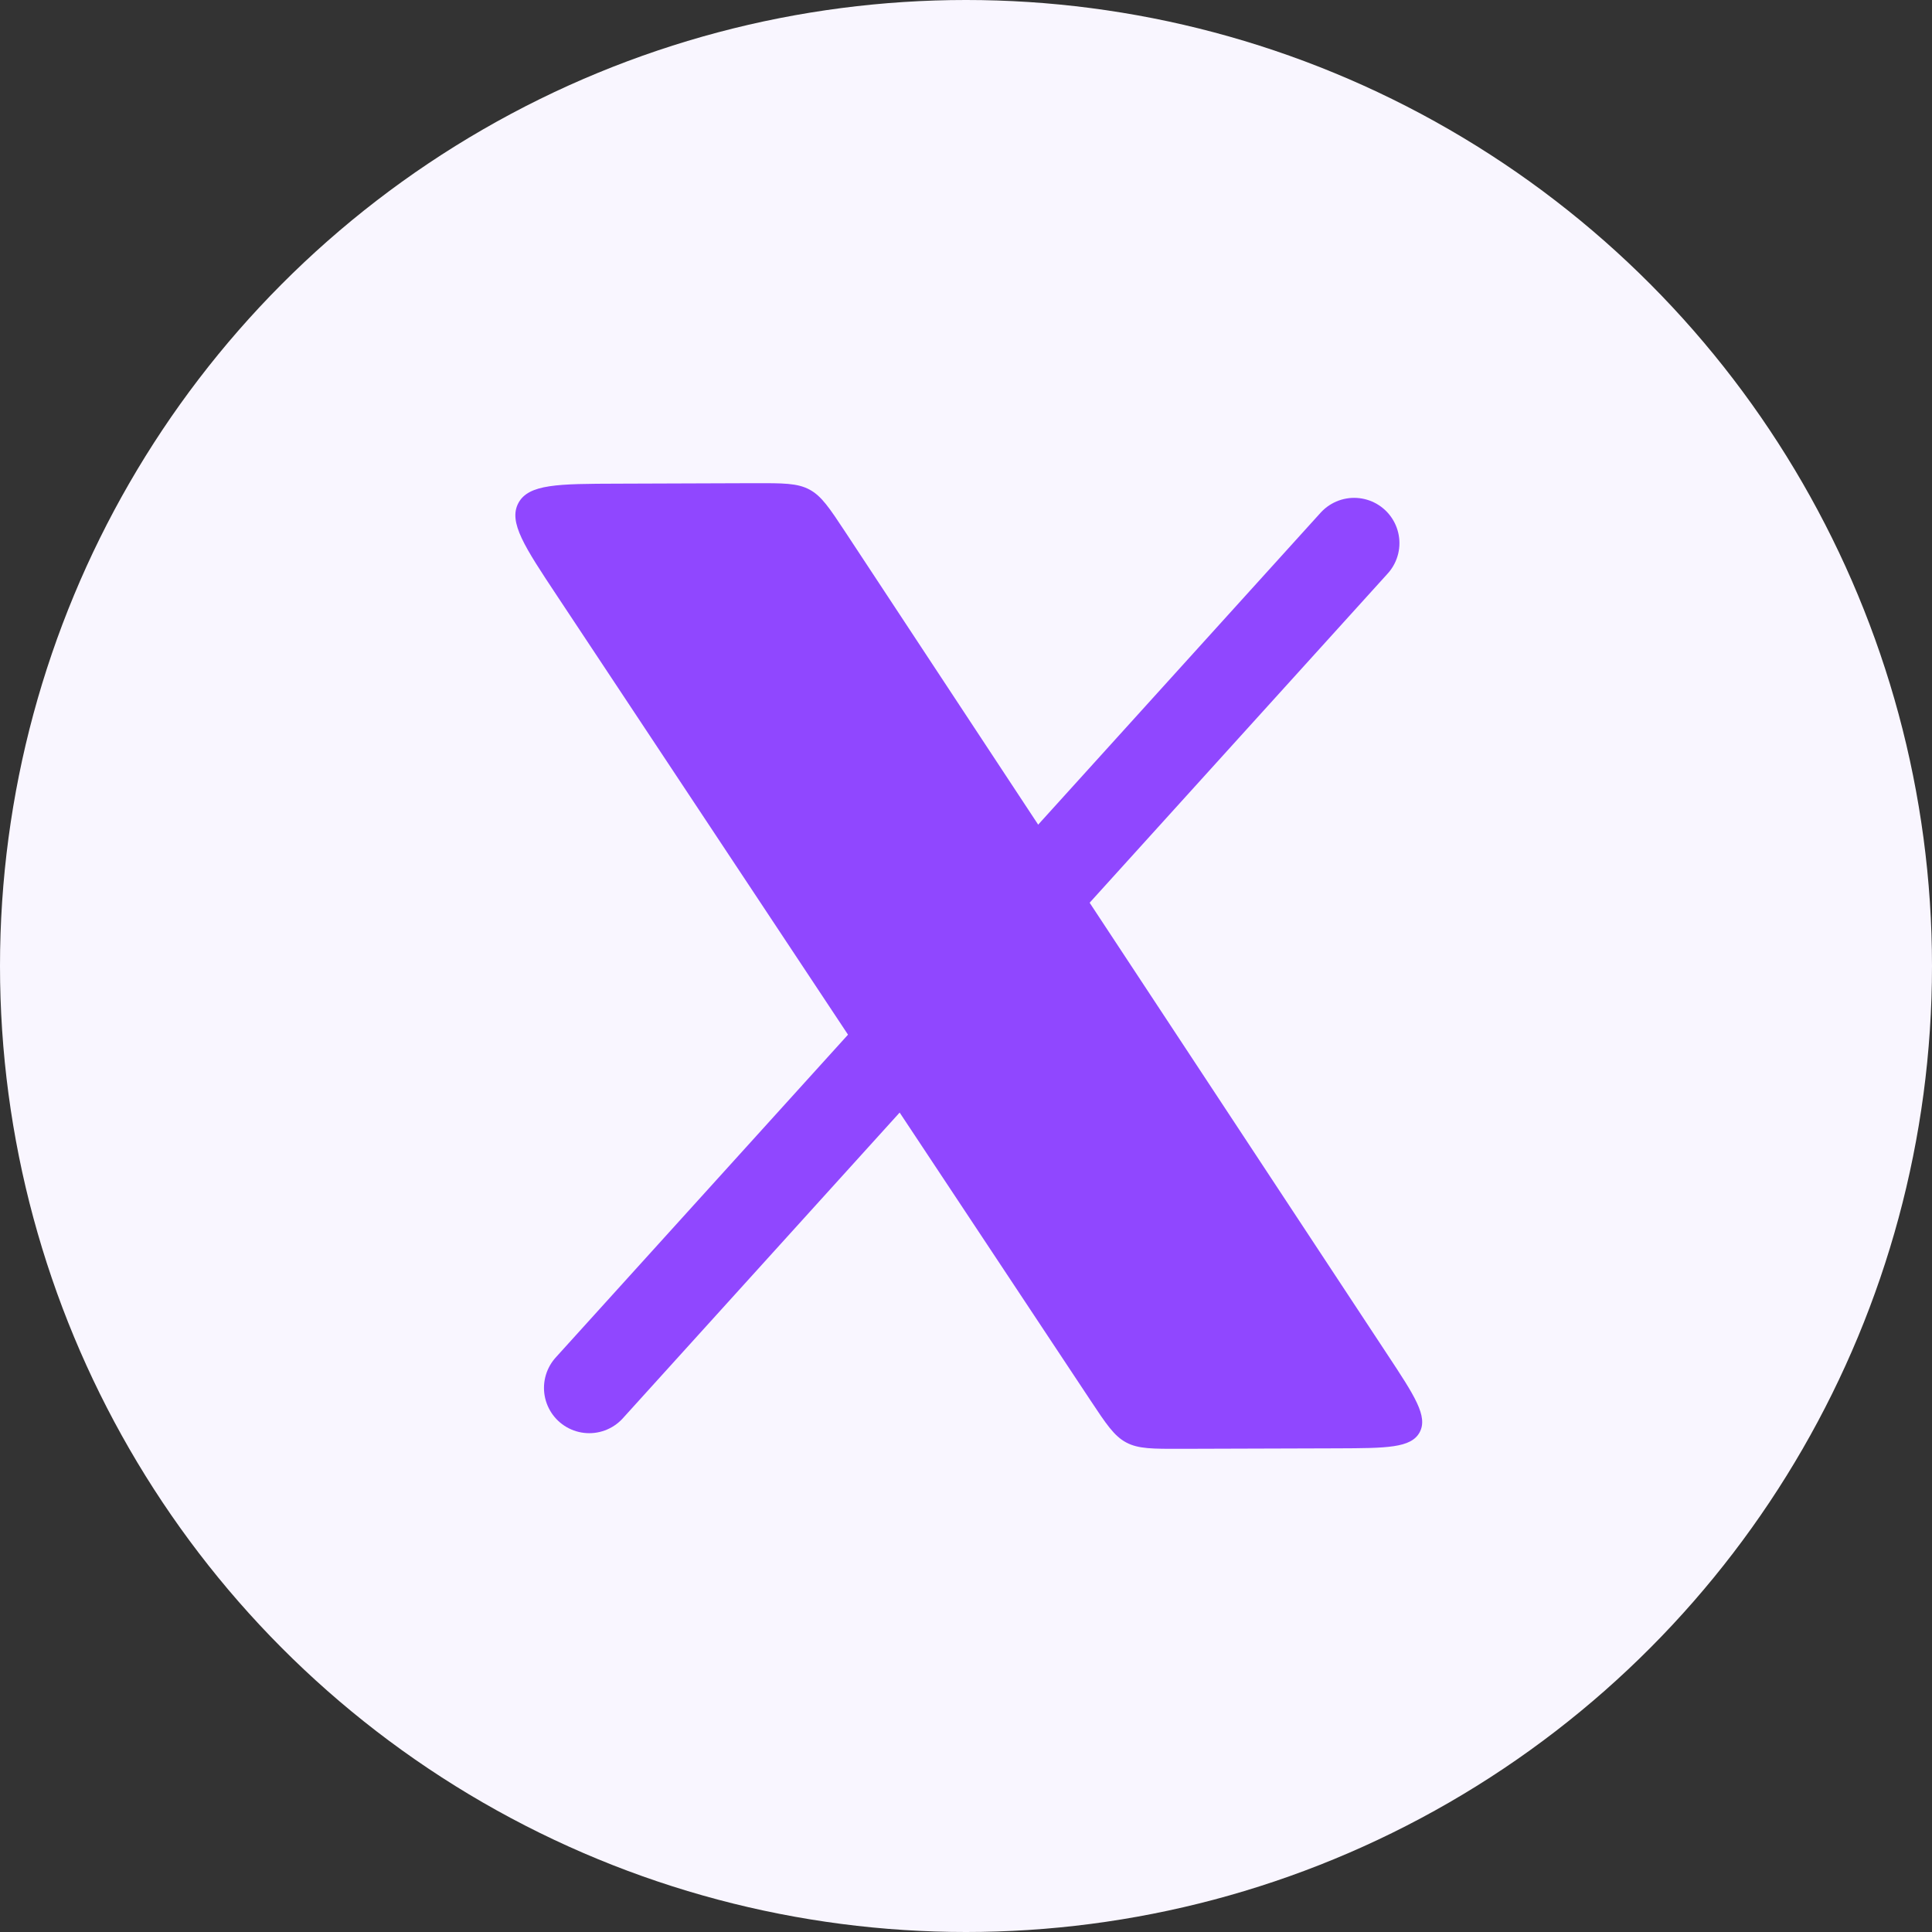
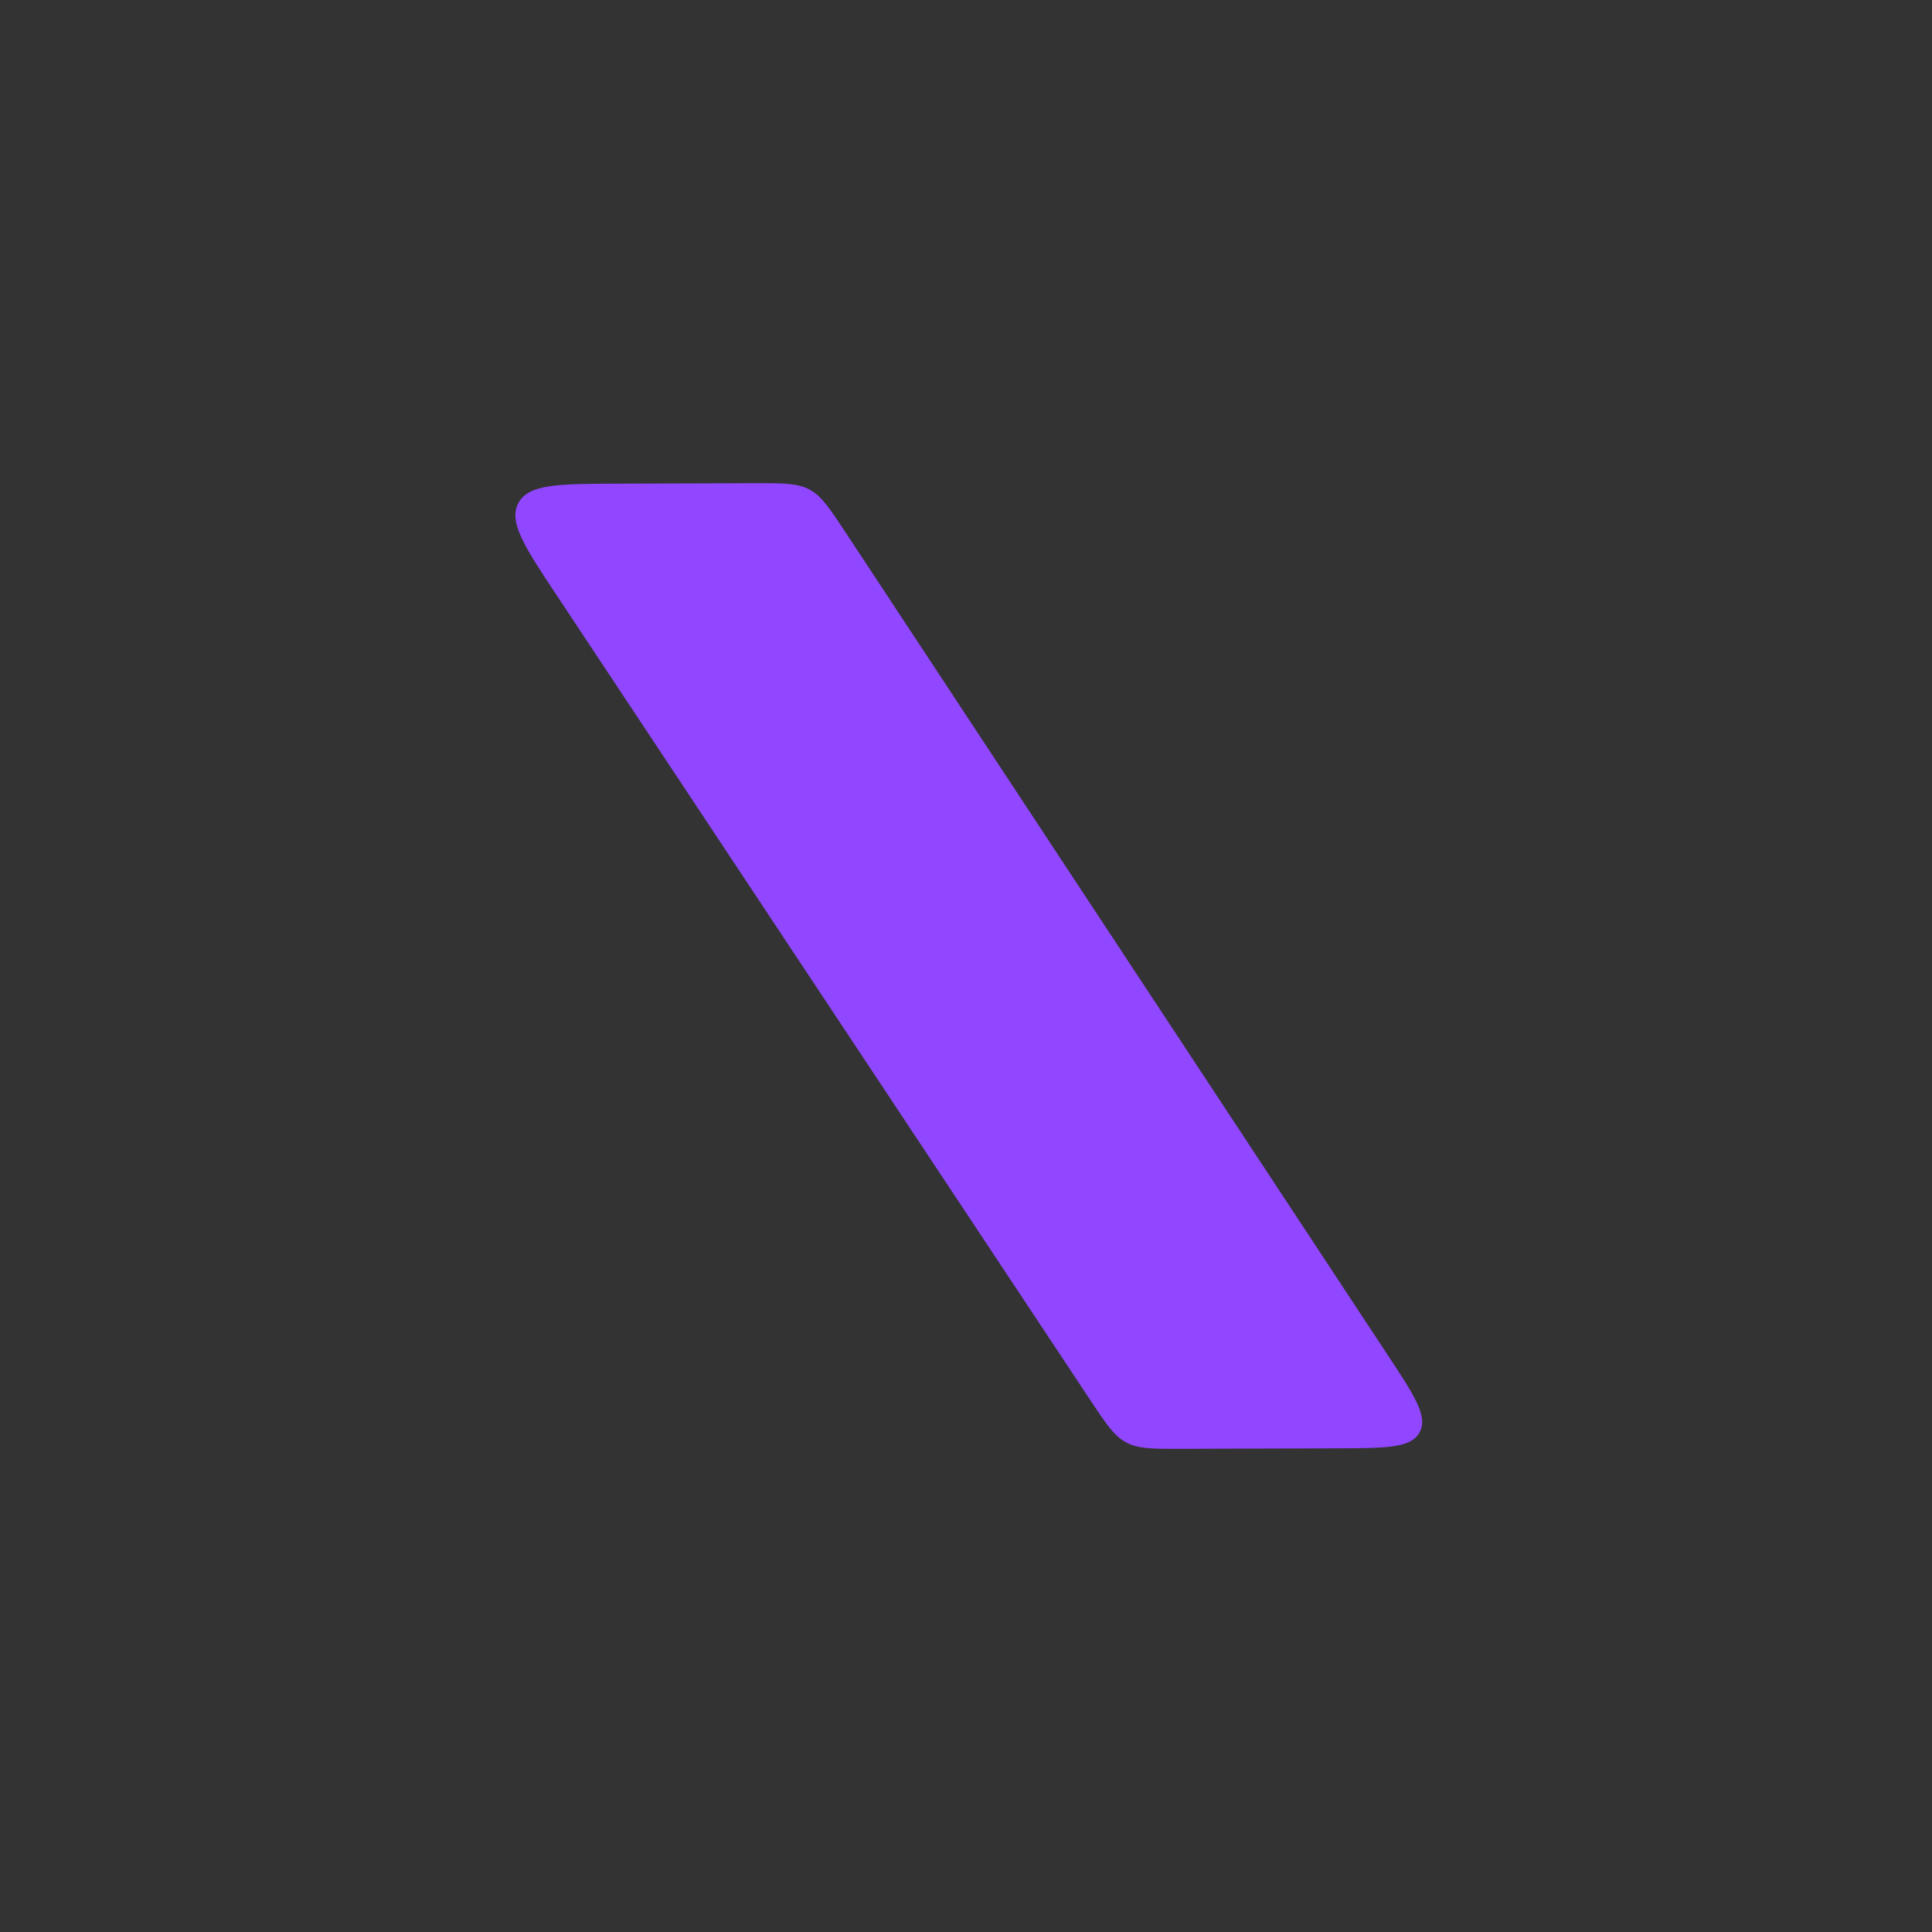
<svg xmlns="http://www.w3.org/2000/svg" width="32" height="32" viewBox="0 0 32 32" fill="none">
  <rect x="0" y="0" width="32" height="32" fill="#333333" stroke="none" />
-   <circle cx="16" cy="16" r="16" fill="#F9F6FF" />
-   <path d="M22.429 8.996C22.429 8.996 15.147 17.038 9.76 22.988" stroke="#9047FF" stroke-width="1.5" stroke-linecap="round" />
-   <path d="M9.23 9.874L18.06 23.192C18.322 23.587 18.453 23.785 18.654 23.892C18.854 23.999 19.091 23.998 19.566 23.997L22.15 23.989C22.965 23.986 23.373 23.985 23.514 23.723C23.655 23.46 23.431 23.119 22.982 22.439L14.002 8.813L14.002 8.813C13.739 8.415 13.608 8.216 13.408 8.109C13.207 8.001 12.969 8.002 12.492 8.003L10.226 8.011C9.245 8.014 8.755 8.016 8.586 8.332C8.417 8.648 8.688 9.057 9.23 9.874Z" fill="#9047FF" />
+   <path d="M9.23 9.874L18.06 23.192C18.322 23.587 18.453 23.785 18.654 23.892C18.854 23.999 19.091 23.998 19.566 23.997L22.15 23.989C22.965 23.986 23.373 23.985 23.514 23.723C23.655 23.46 23.431 23.119 22.982 22.439L14.002 8.813C13.739 8.415 13.608 8.216 13.408 8.109C13.207 8.001 12.969 8.002 12.492 8.003L10.226 8.011C9.245 8.014 8.755 8.016 8.586 8.332C8.417 8.648 8.688 9.057 9.23 9.874Z" fill="#9047FF" />
</svg>